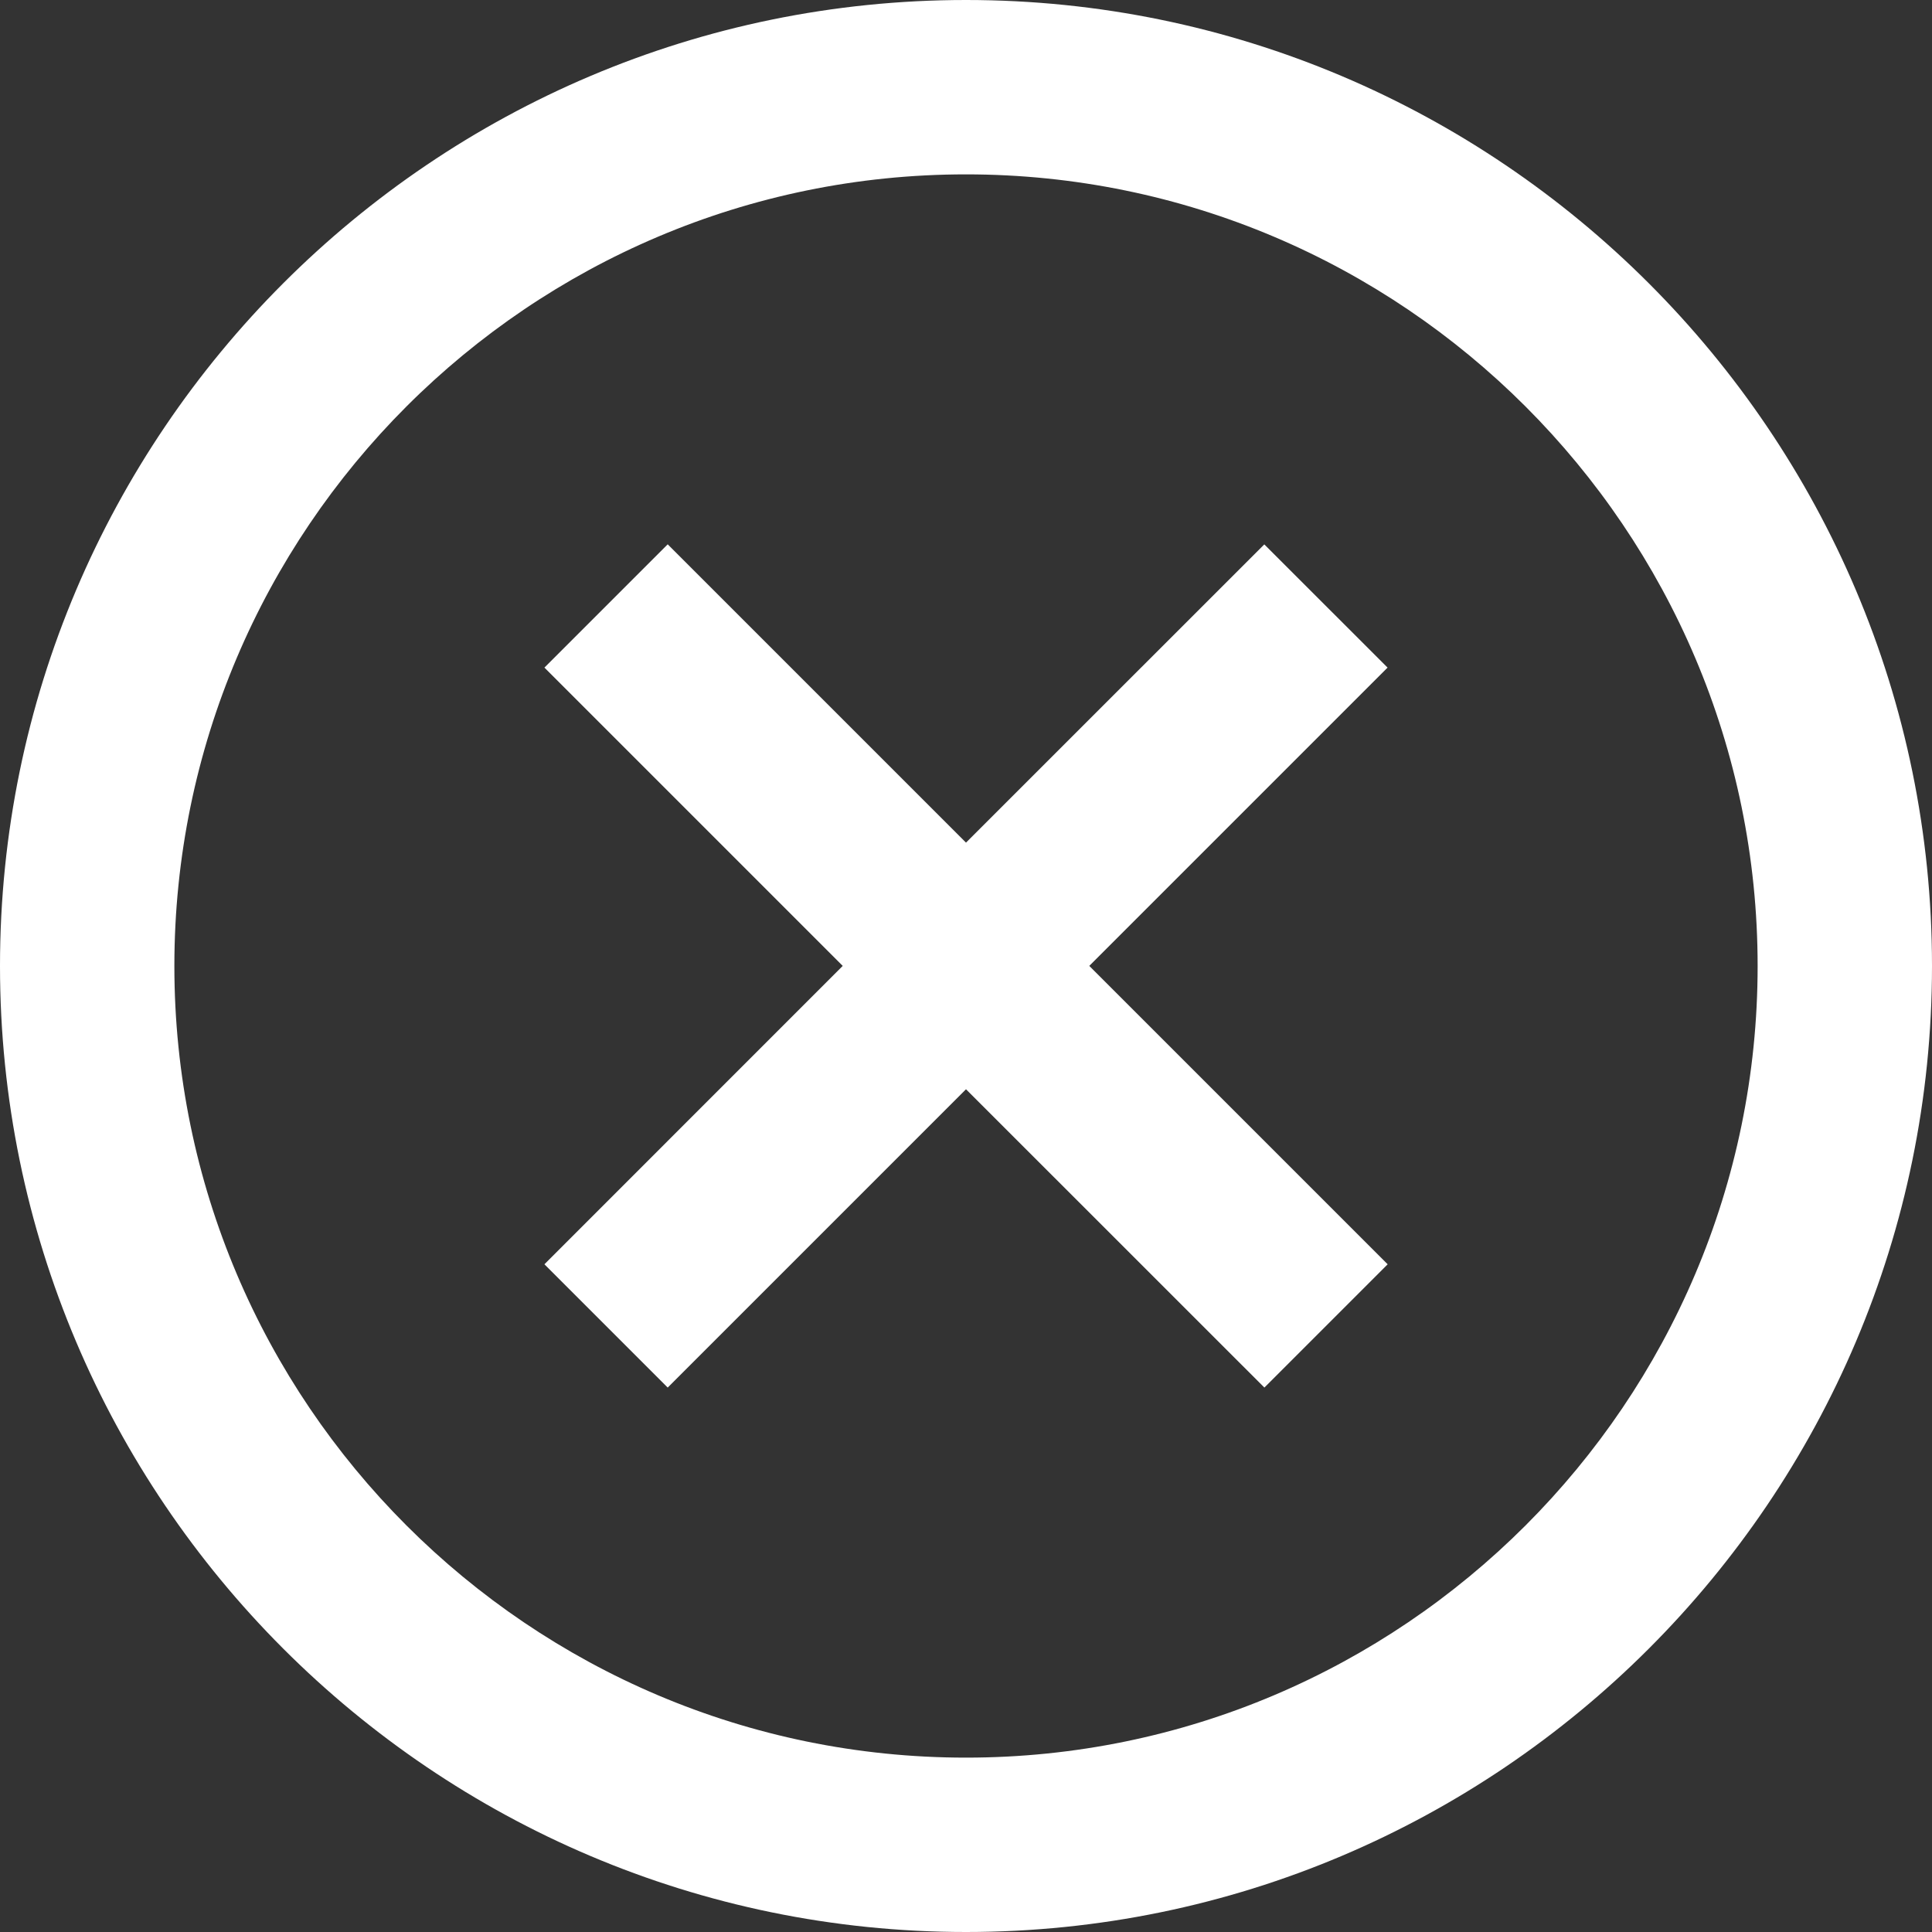
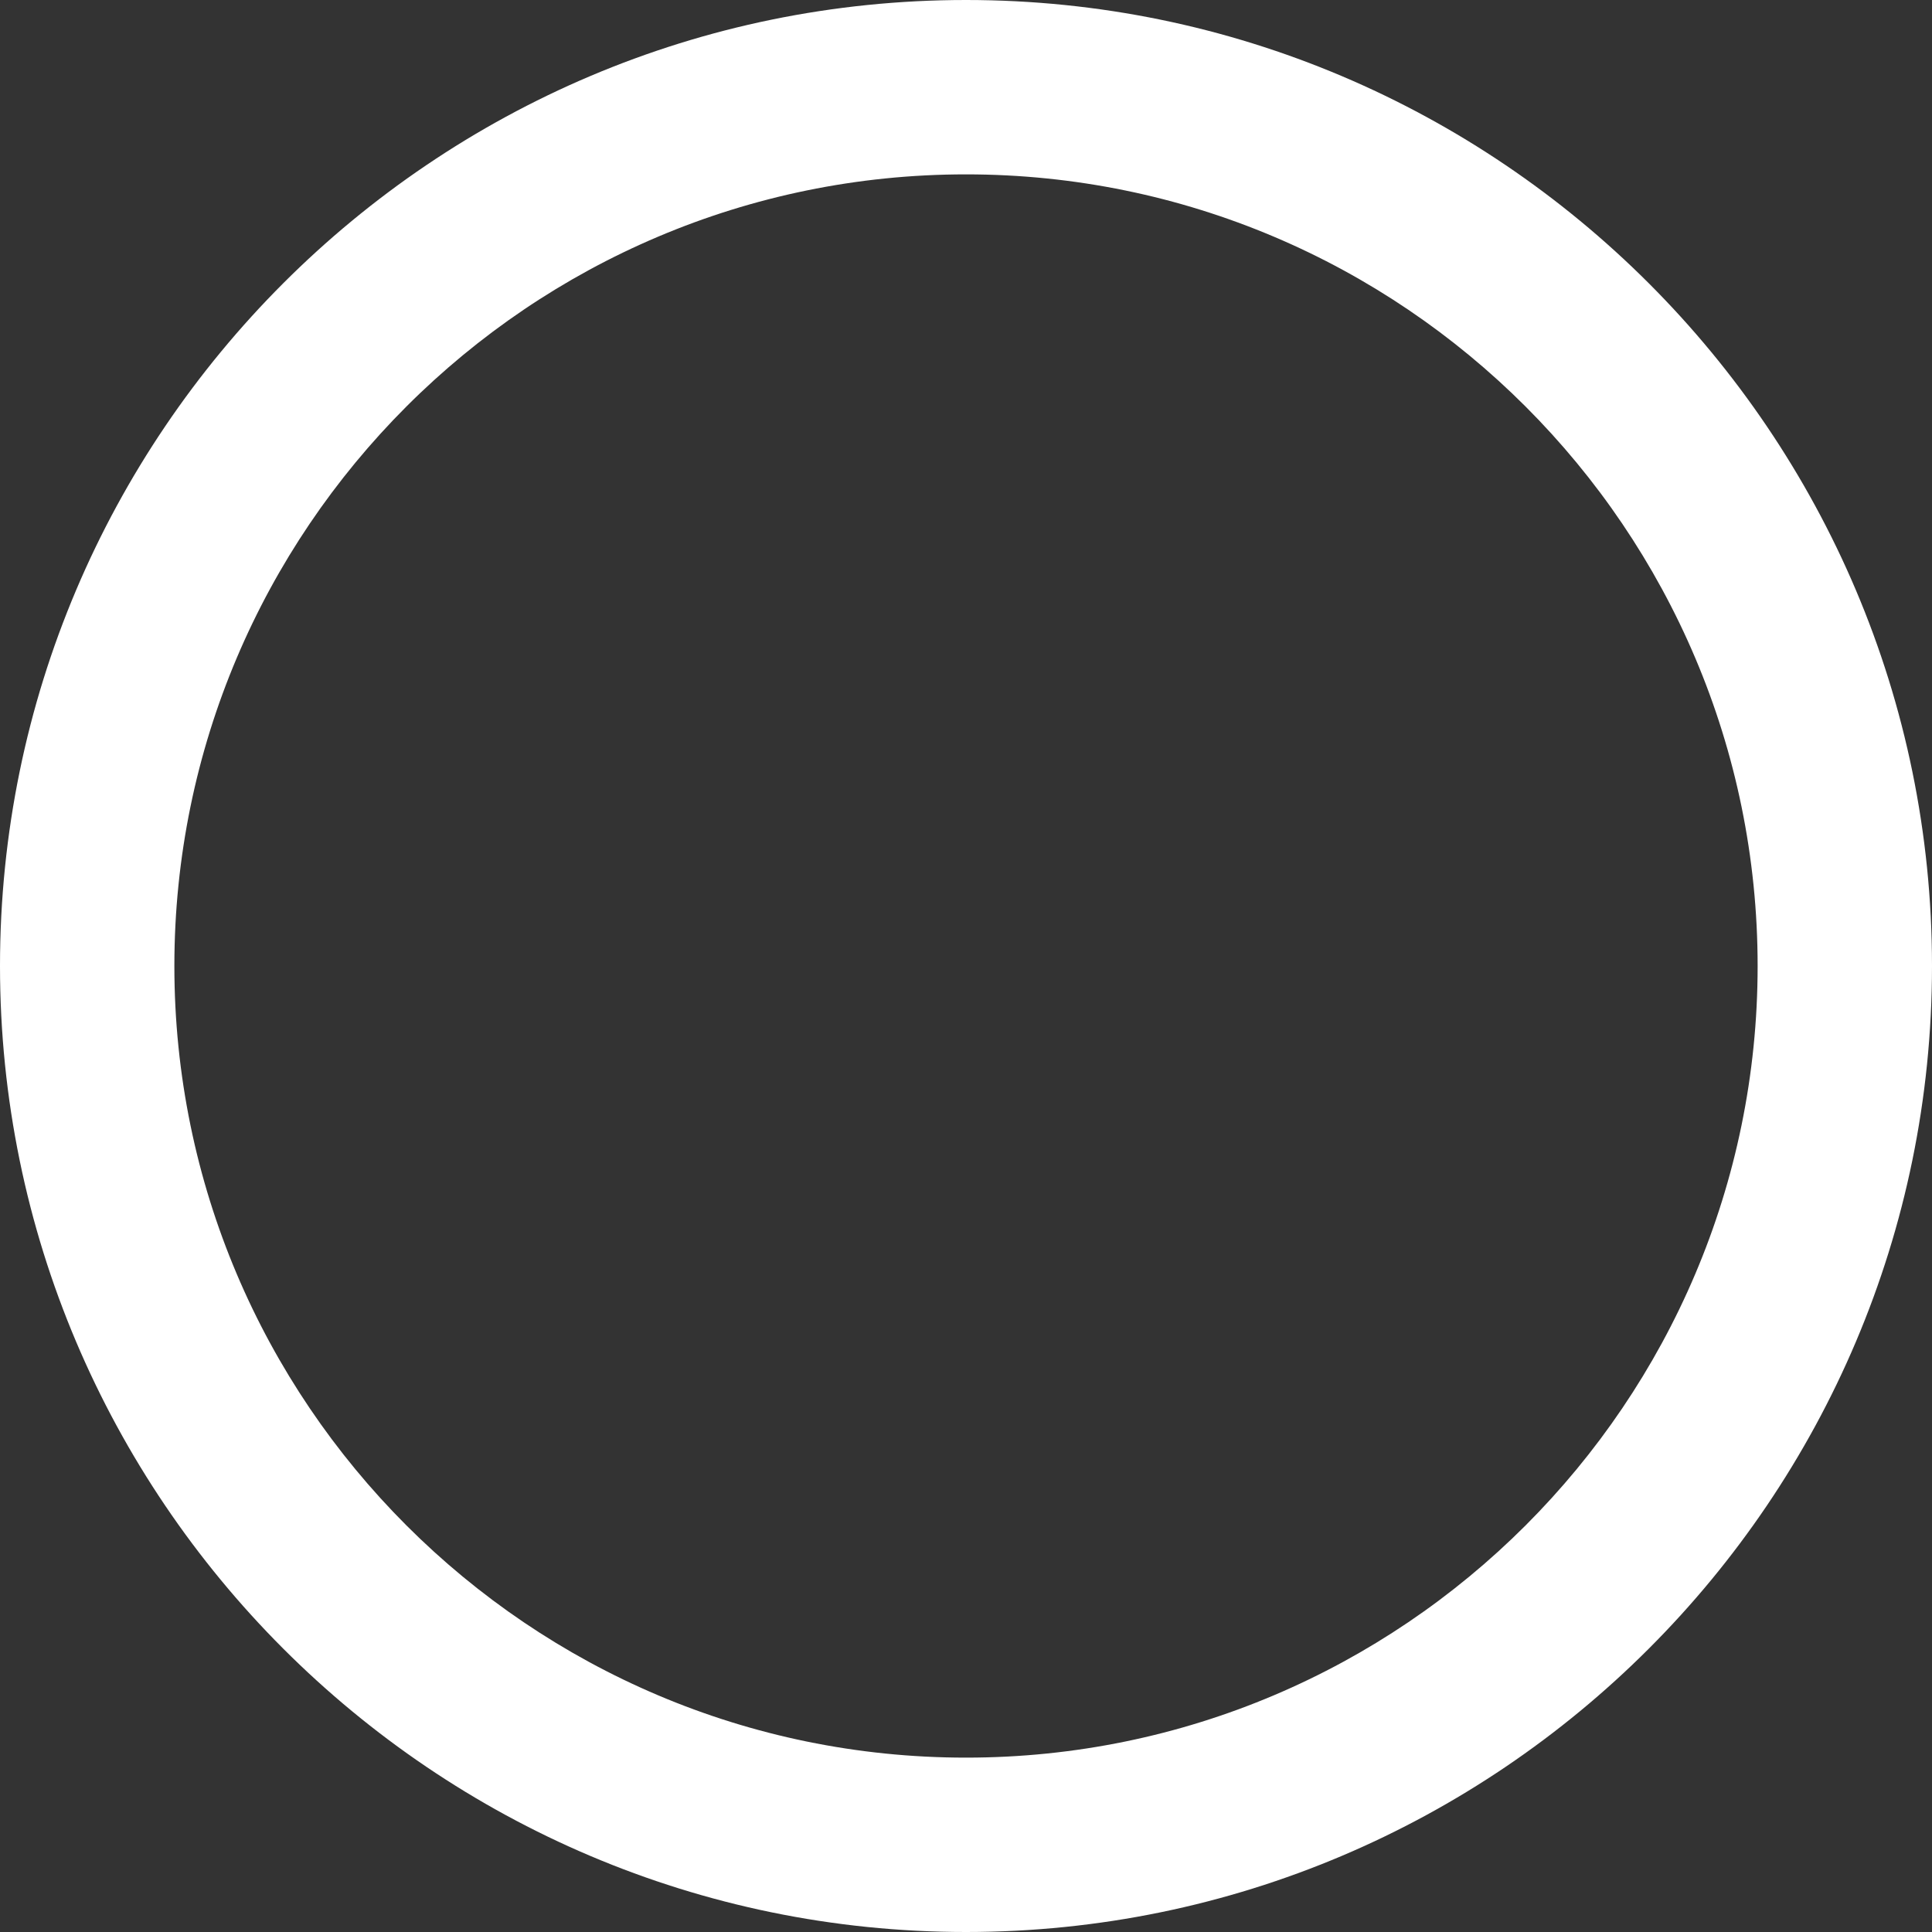
<svg xmlns="http://www.w3.org/2000/svg" id="Layer_1" data-name="Layer 1" viewBox="0 0 95 95">
  <rect x="0" y="0" width="95" height="95" fill="#333333" stroke="none" />
  <defs>
    <style>
      .cls-1 {
        fill: #fff;
      }
    </style>
  </defs>
  <path class="cls-1" d="M47.5,0C21.309,0,0,21.309,0,47.496c0,26.187,21.309,47.504,47.5,47.504,26.191,0,47.5-21.309,47.5-47.504C95,21.305,73.691,0,47.5,0ZM47.5,86.426c-21.465,0-38.926-17.465-38.926-38.926,0-21.469,17.461-38.926,38.926-38.926,21.465,0,38.926,17.461,38.926,38.926,0,21.465-17.465,38.926-38.926,38.926Z" />
-   <path class="cls-1" d="M68.23,32.828l-6.062-6.059-14.668,14.664-14.668-14.668-6.062,6.062,14.668,14.668-14.668,14.672,6.062,6.062,14.668-14.668,14.672,14.668,6.062-6.062-14.672-14.672,14.668-14.668Z" />
</svg>